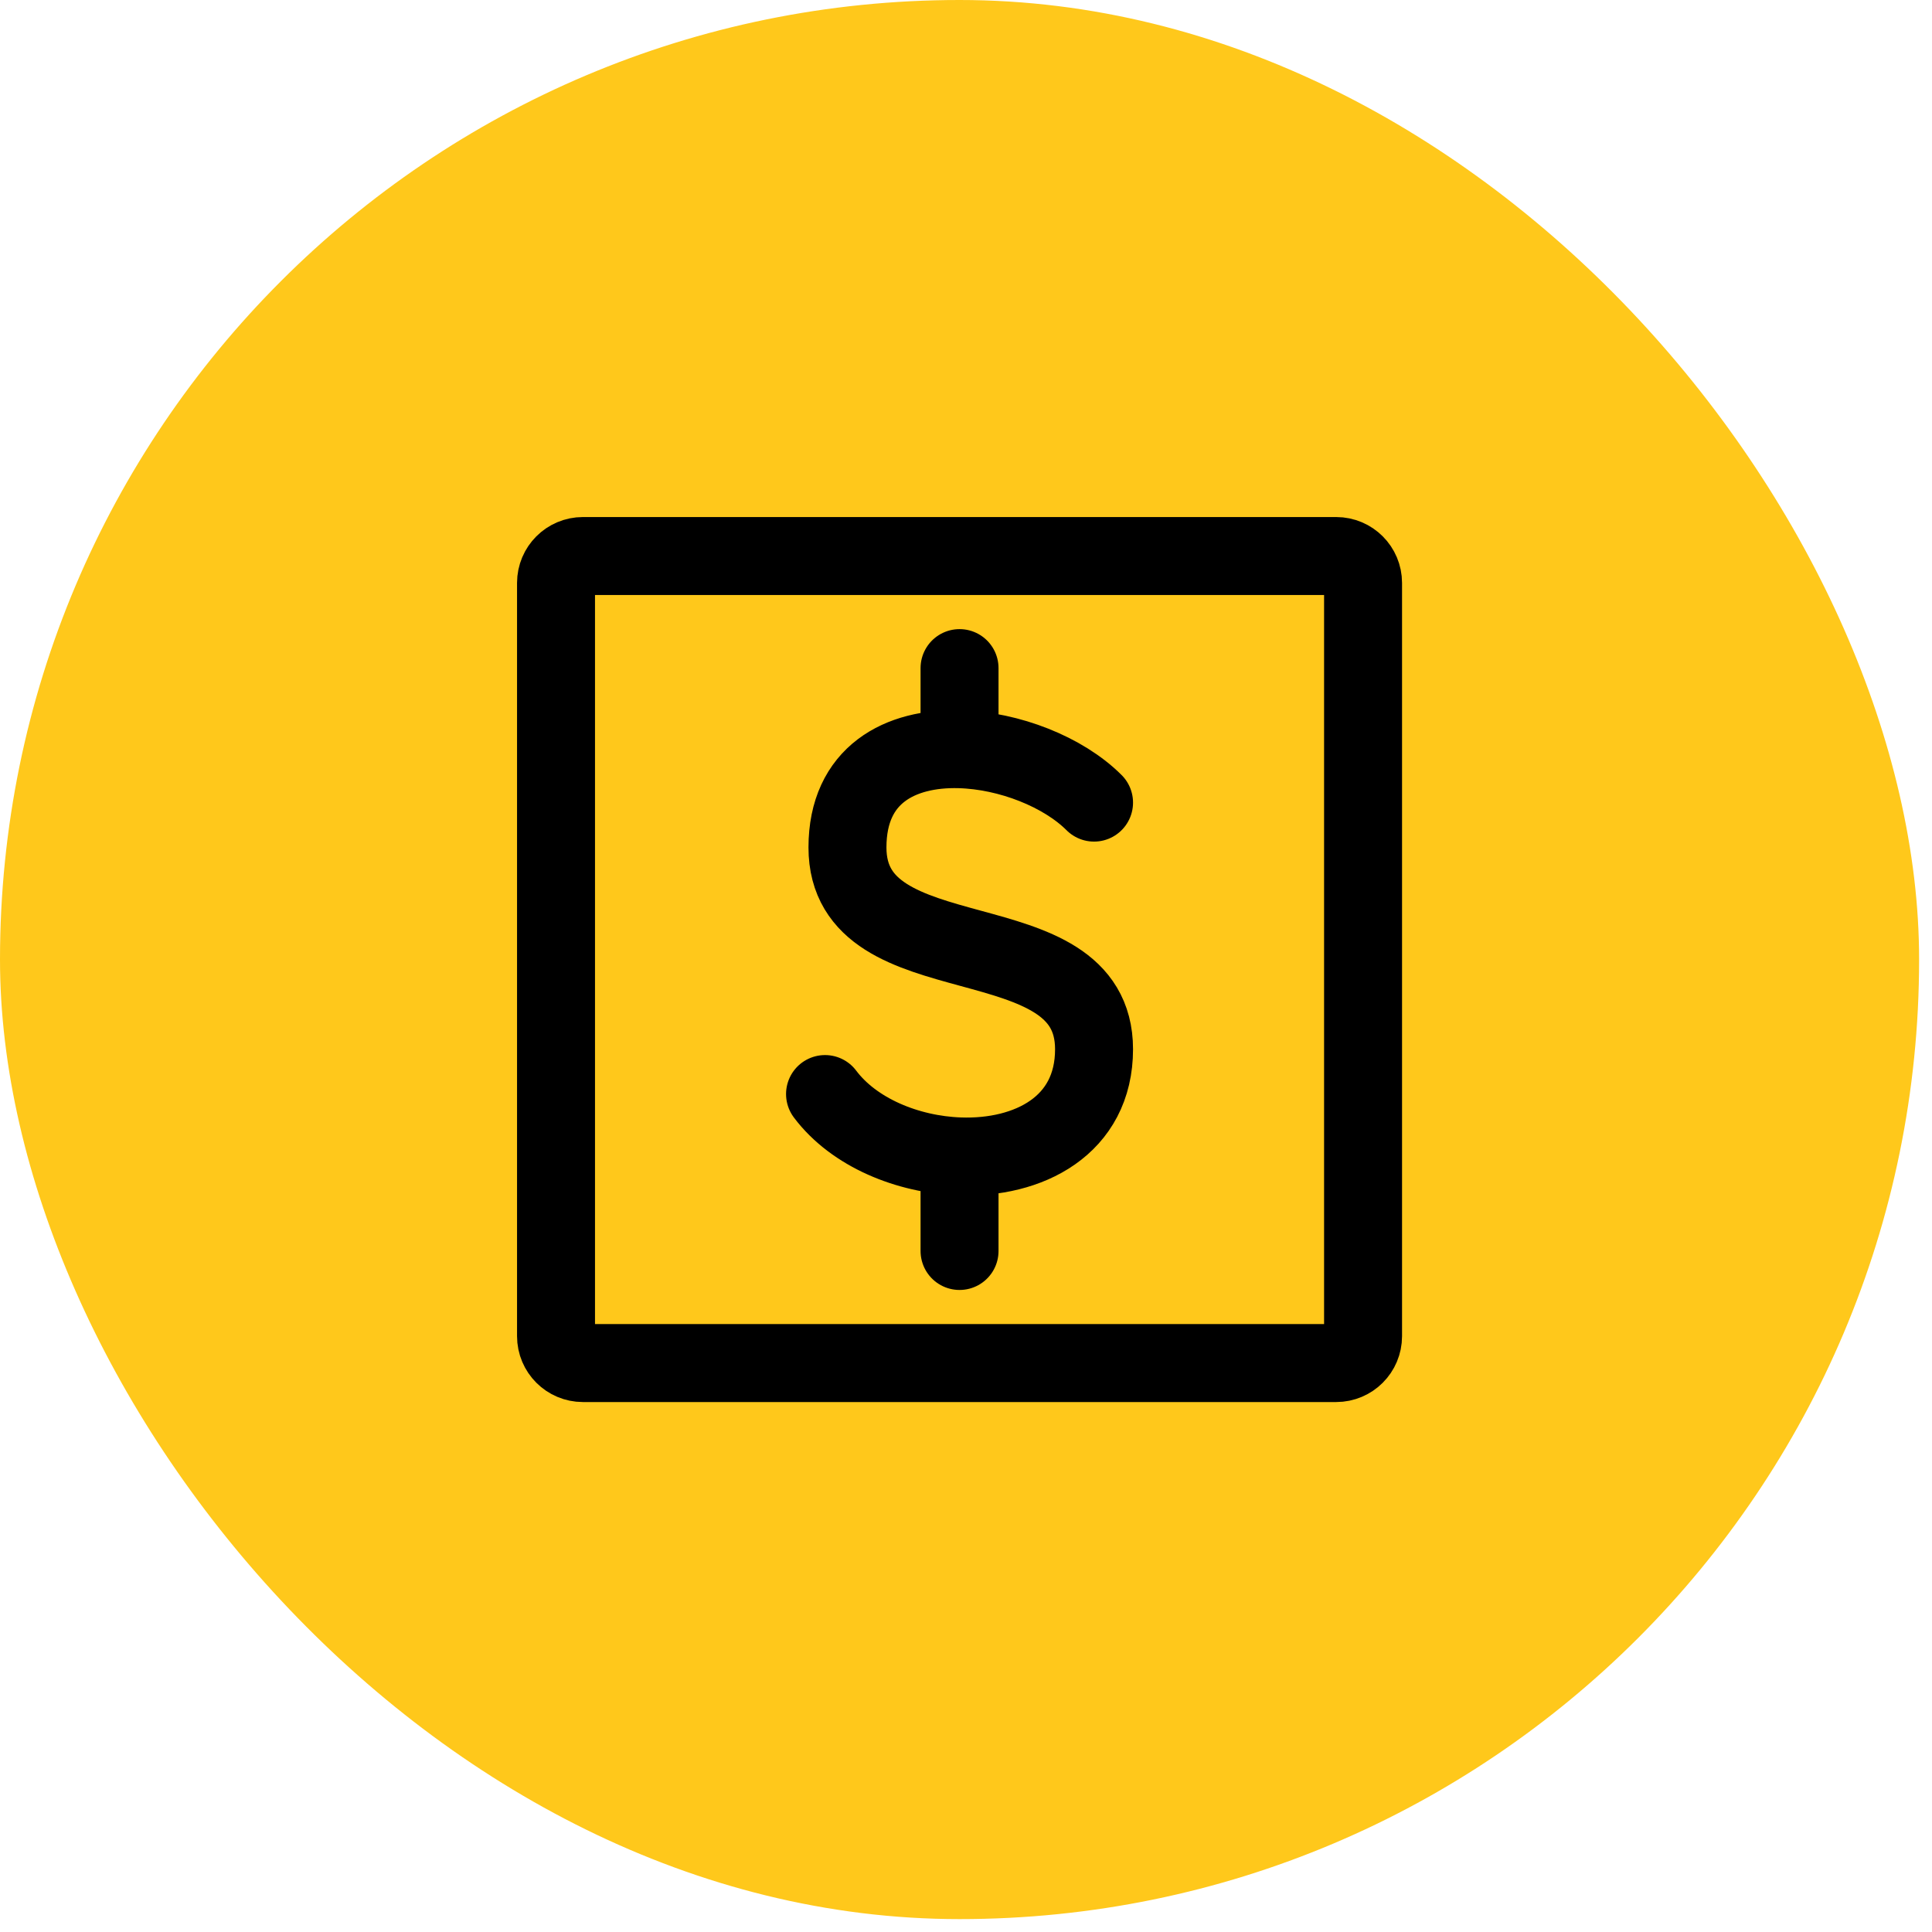
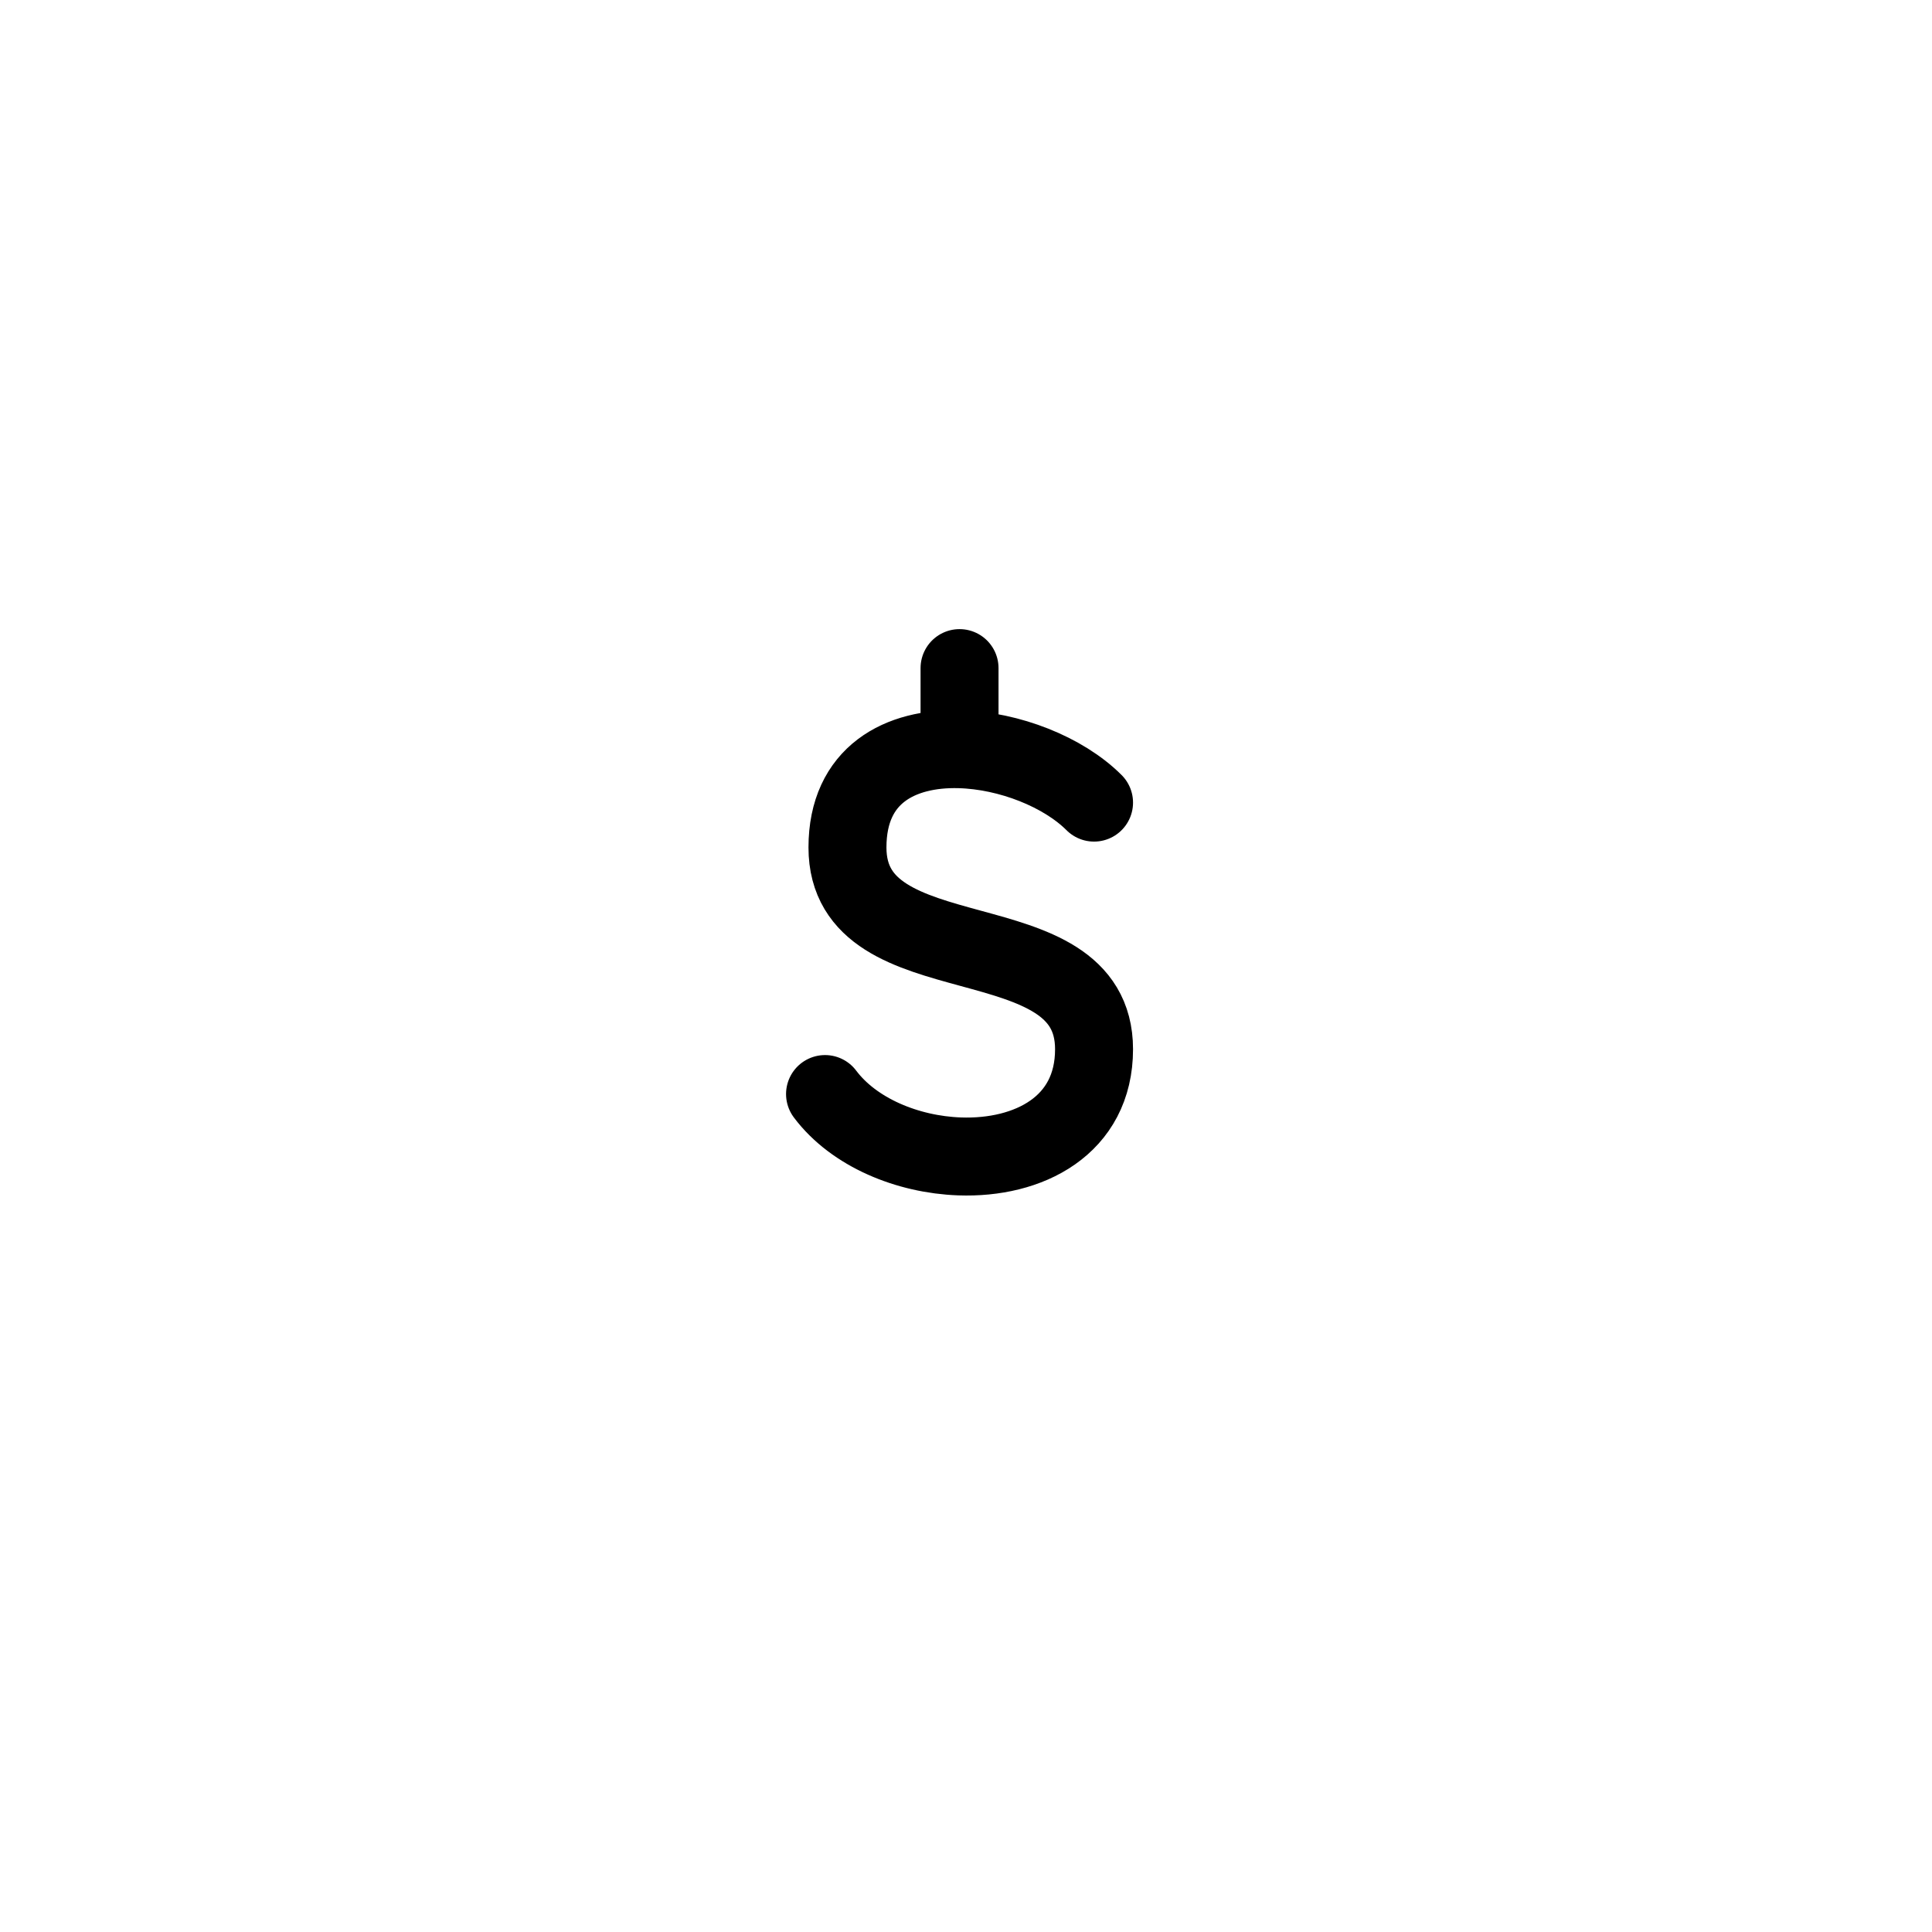
<svg xmlns="http://www.w3.org/2000/svg" width="79" height="79" viewBox="0 0 79 79" fill="none">
-   <rect width="78.473" height="78.473" rx="39.236" fill="#FFC81B" />
-   <path d="M22.736 54.636V23.836C22.736 23.229 23.229 22.736 23.836 22.736H54.636C55.244 22.736 55.736 23.229 55.736 23.836V54.636C55.736 55.244 55.244 55.736 54.636 55.736H23.836C23.229 55.736 22.736 55.244 22.736 54.636Z" stroke="black" stroke-width="3.188" />
-   <path d="M44.736 32.819C43.481 31.564 41.269 30.69 39.236 30.635M39.236 30.635C36.818 30.57 34.653 31.664 34.653 34.653C34.653 40.153 44.736 37.403 44.736 42.903C44.736 46.039 42.053 47.387 39.236 47.286M39.236 30.635V27.319M33.736 44.736C34.918 46.311 37.115 47.21 39.236 47.286M39.236 47.286V51.153" stroke="black" stroke-width="3.188" stroke-linecap="round" stroke-linejoin="round" />
+   <path d="M44.736 32.819C43.481 31.564 41.269 30.69 39.236 30.635M39.236 30.635C36.818 30.57 34.653 31.664 34.653 34.653C34.653 40.153 44.736 37.403 44.736 42.903C44.736 46.039 42.053 47.387 39.236 47.286M39.236 30.635V27.319M33.736 44.736C34.918 46.311 37.115 47.21 39.236 47.286M39.236 47.286" stroke="black" stroke-width="3.188" stroke-linecap="round" stroke-linejoin="round" />
</svg>